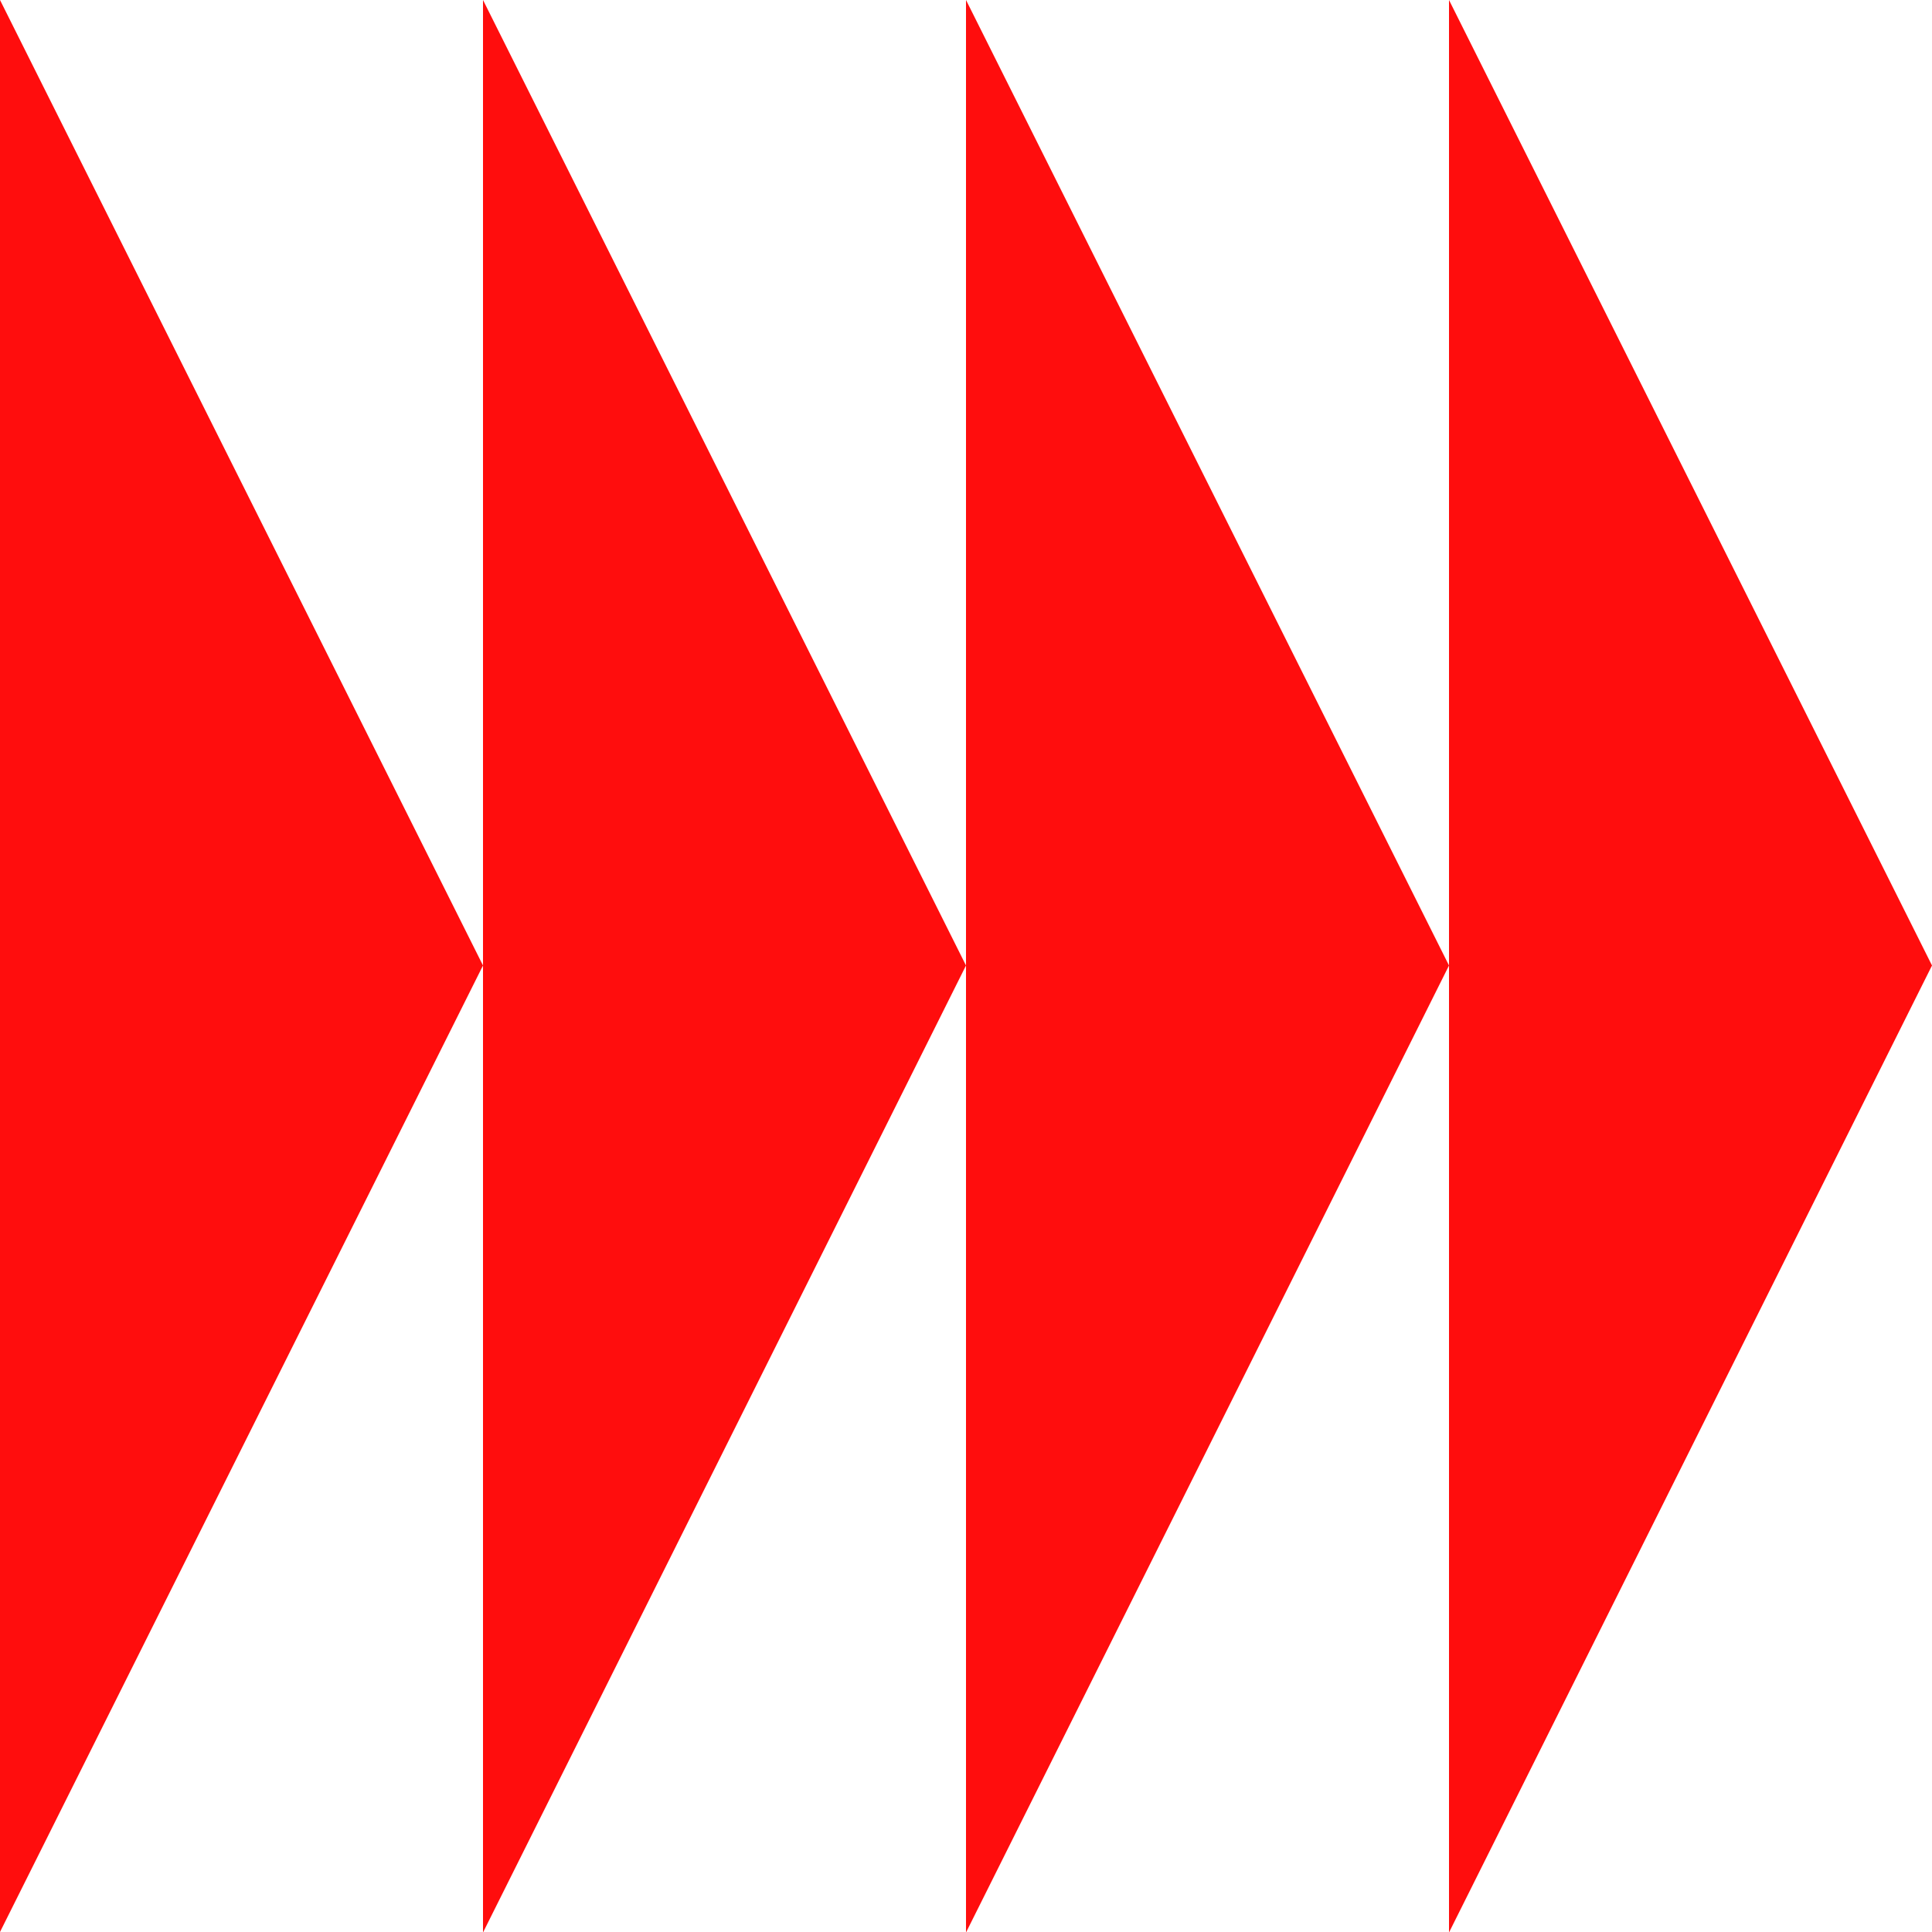
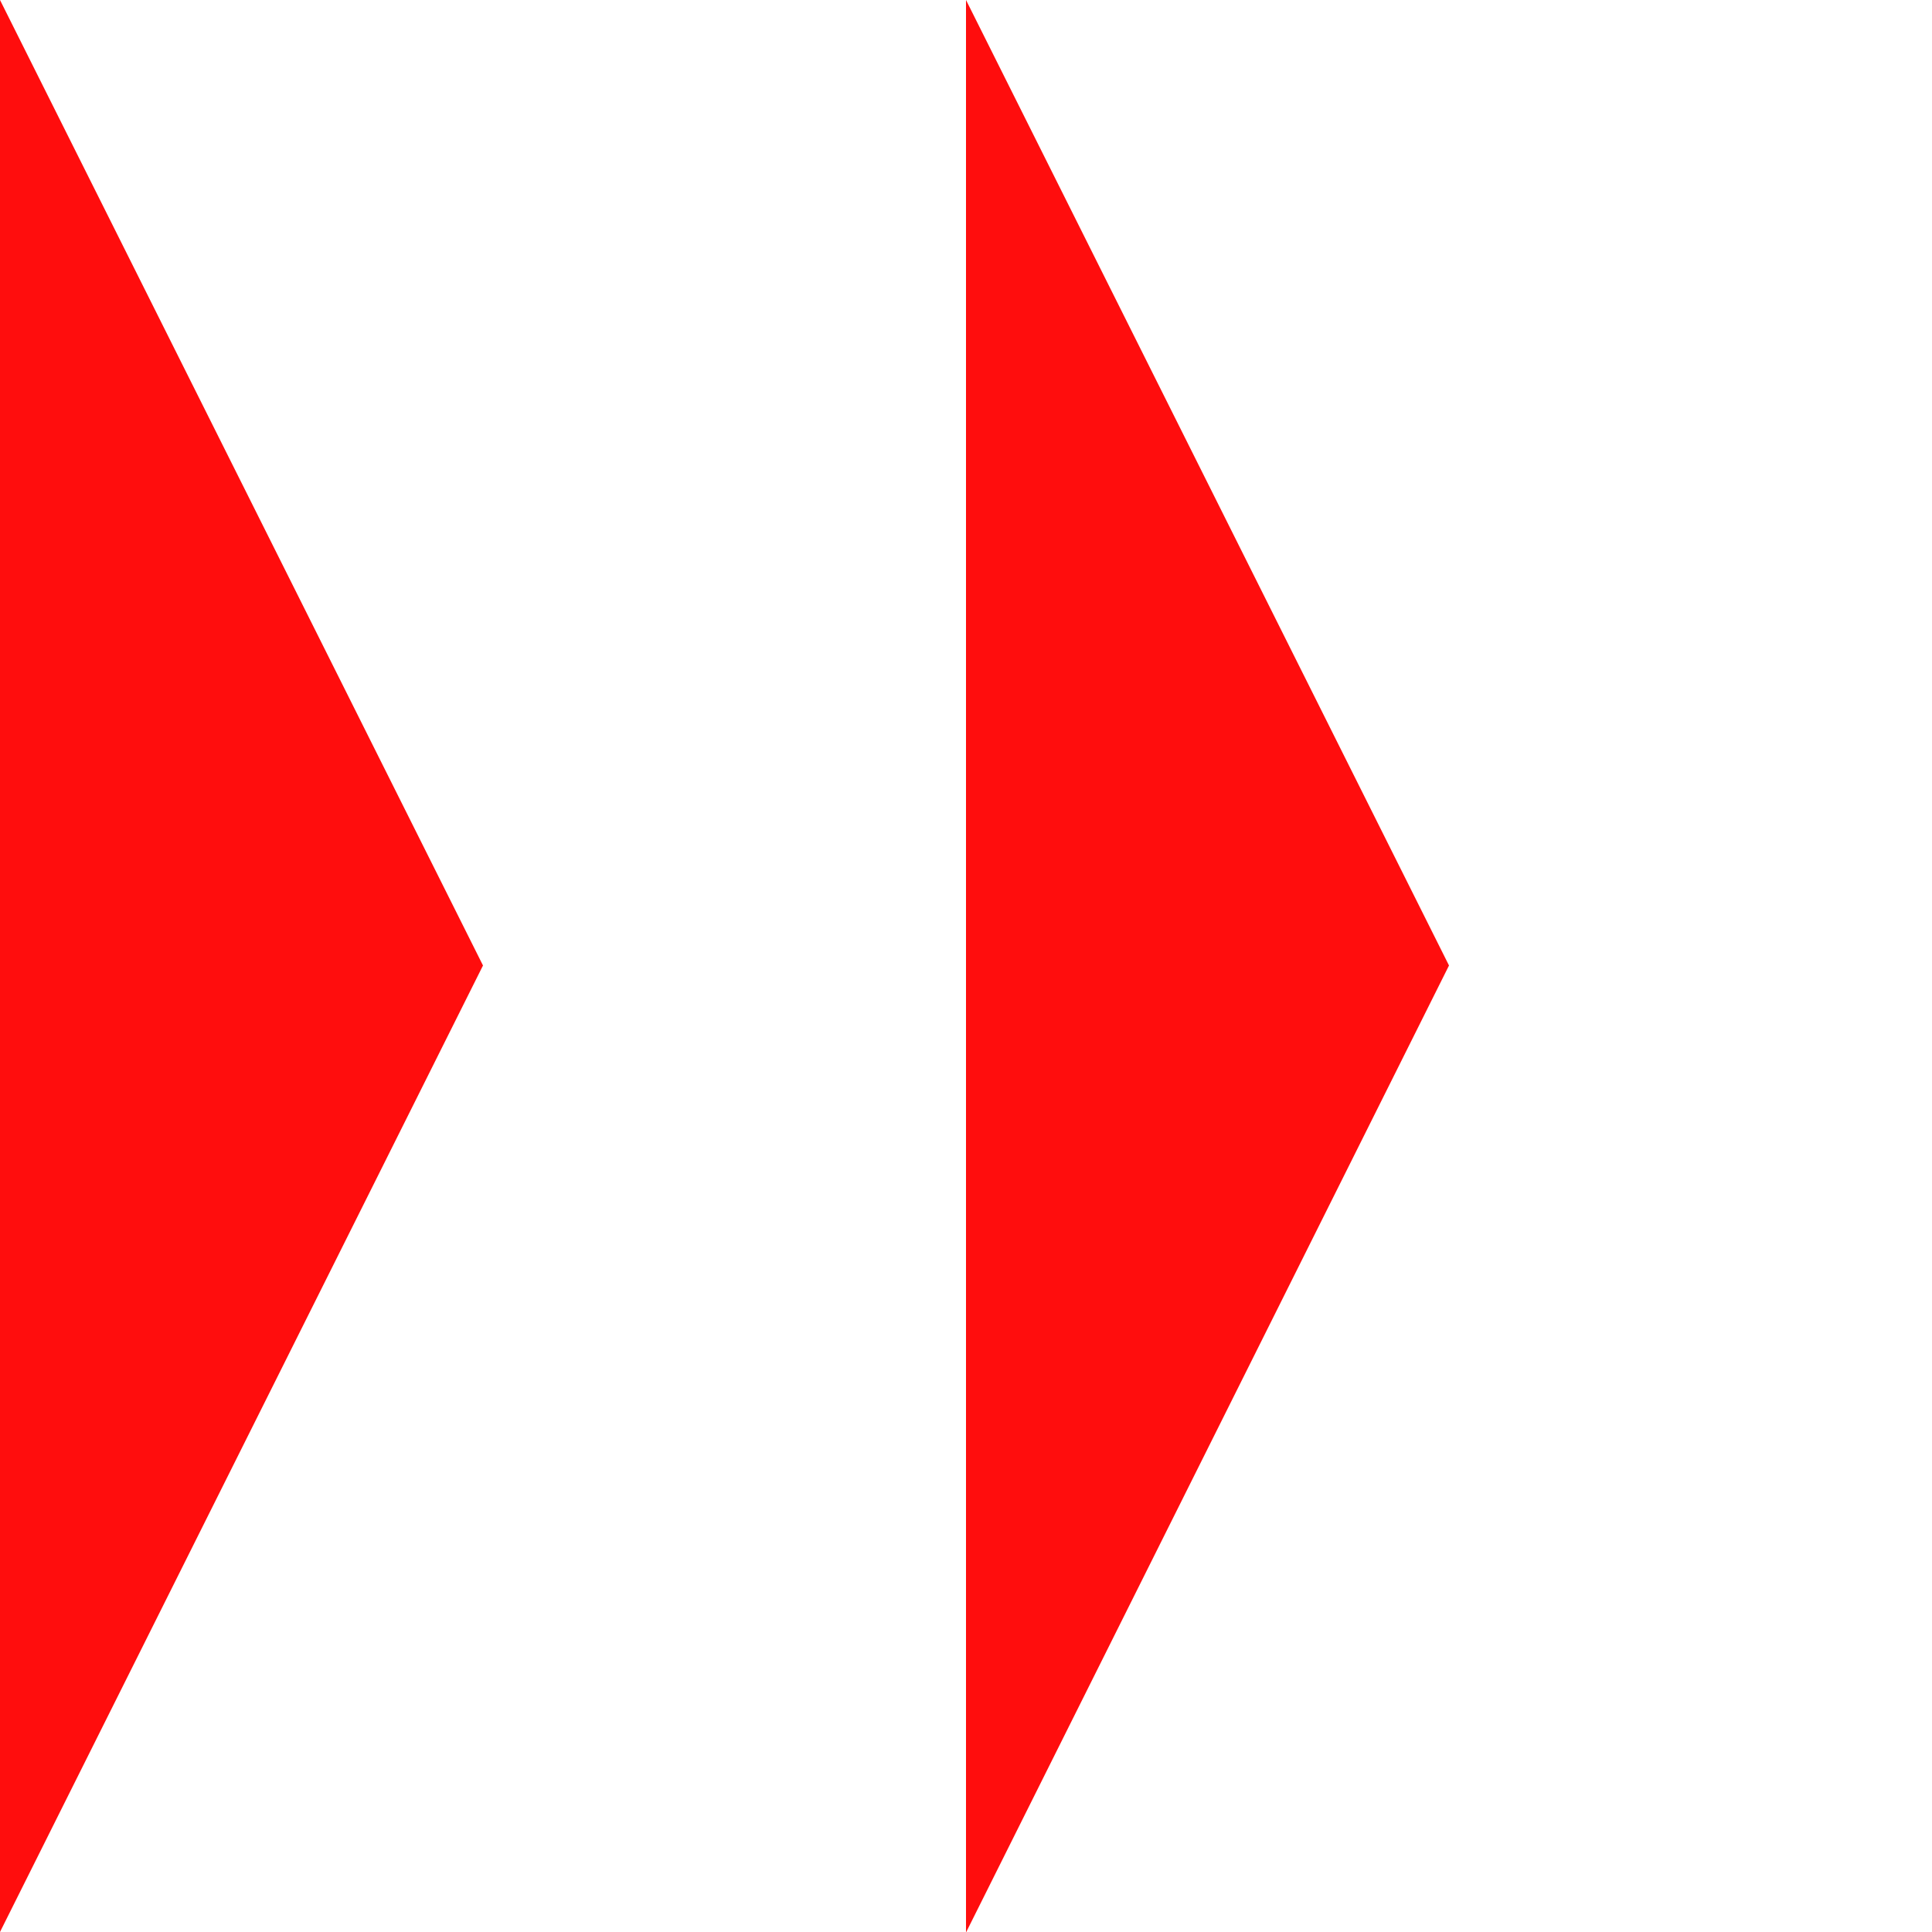
<svg xmlns="http://www.w3.org/2000/svg" viewBox="0 0 149.84 149.84">
  <defs>
    <style>.cls-1{fill:#ff0d0d;}</style>
  </defs>
  <g id="Layer_2" data-name="Layer 2">
    <g id="Слой_1" data-name="Слой 1">
      <path class="cls-1" d="M0,0,37.46,74.88,0,149.84Z" />
-       <path class="cls-1" d="M37.46,0,74.92,74.88l-37.46,75Z" />
      <path class="cls-1" d="M74.92,0l37.46,74.88-37.46,75Z" />
-       <path class="cls-1" d="M112.38,0l37.46,74.88-37.46,75Z" />
+       <path class="cls-1" d="M112.38,0Z" />
    </g>
  </g>
</svg>